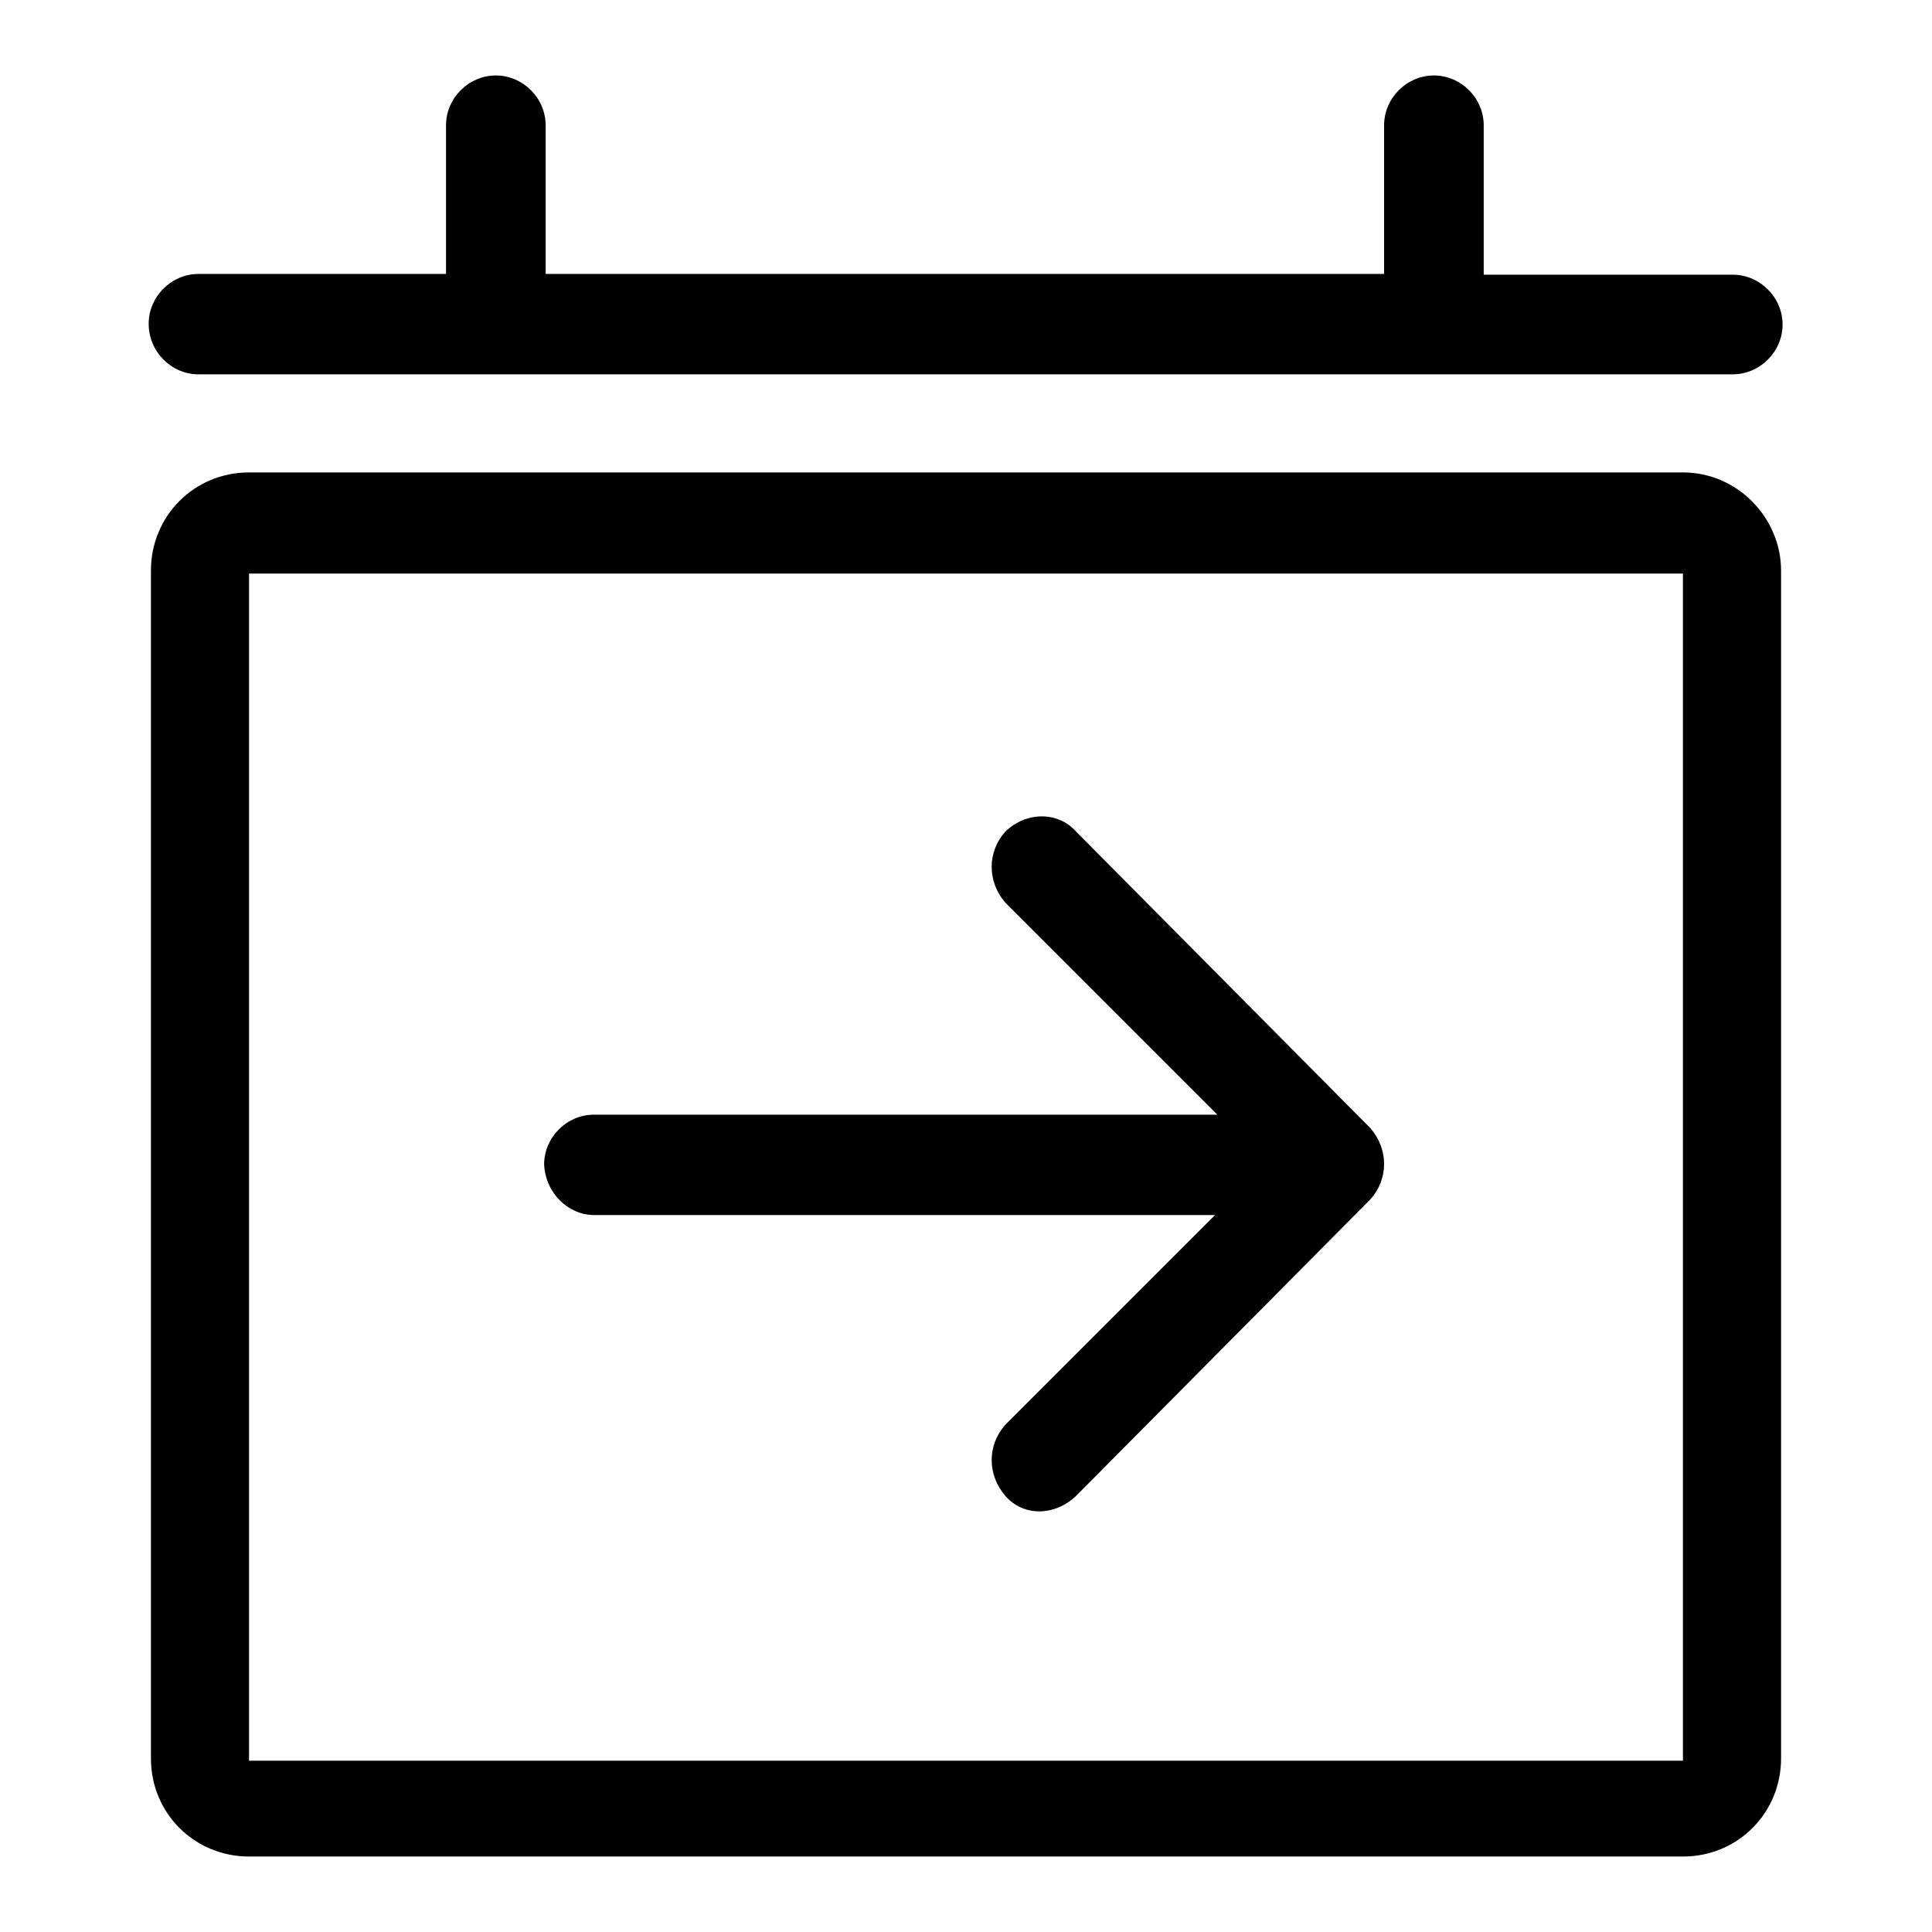
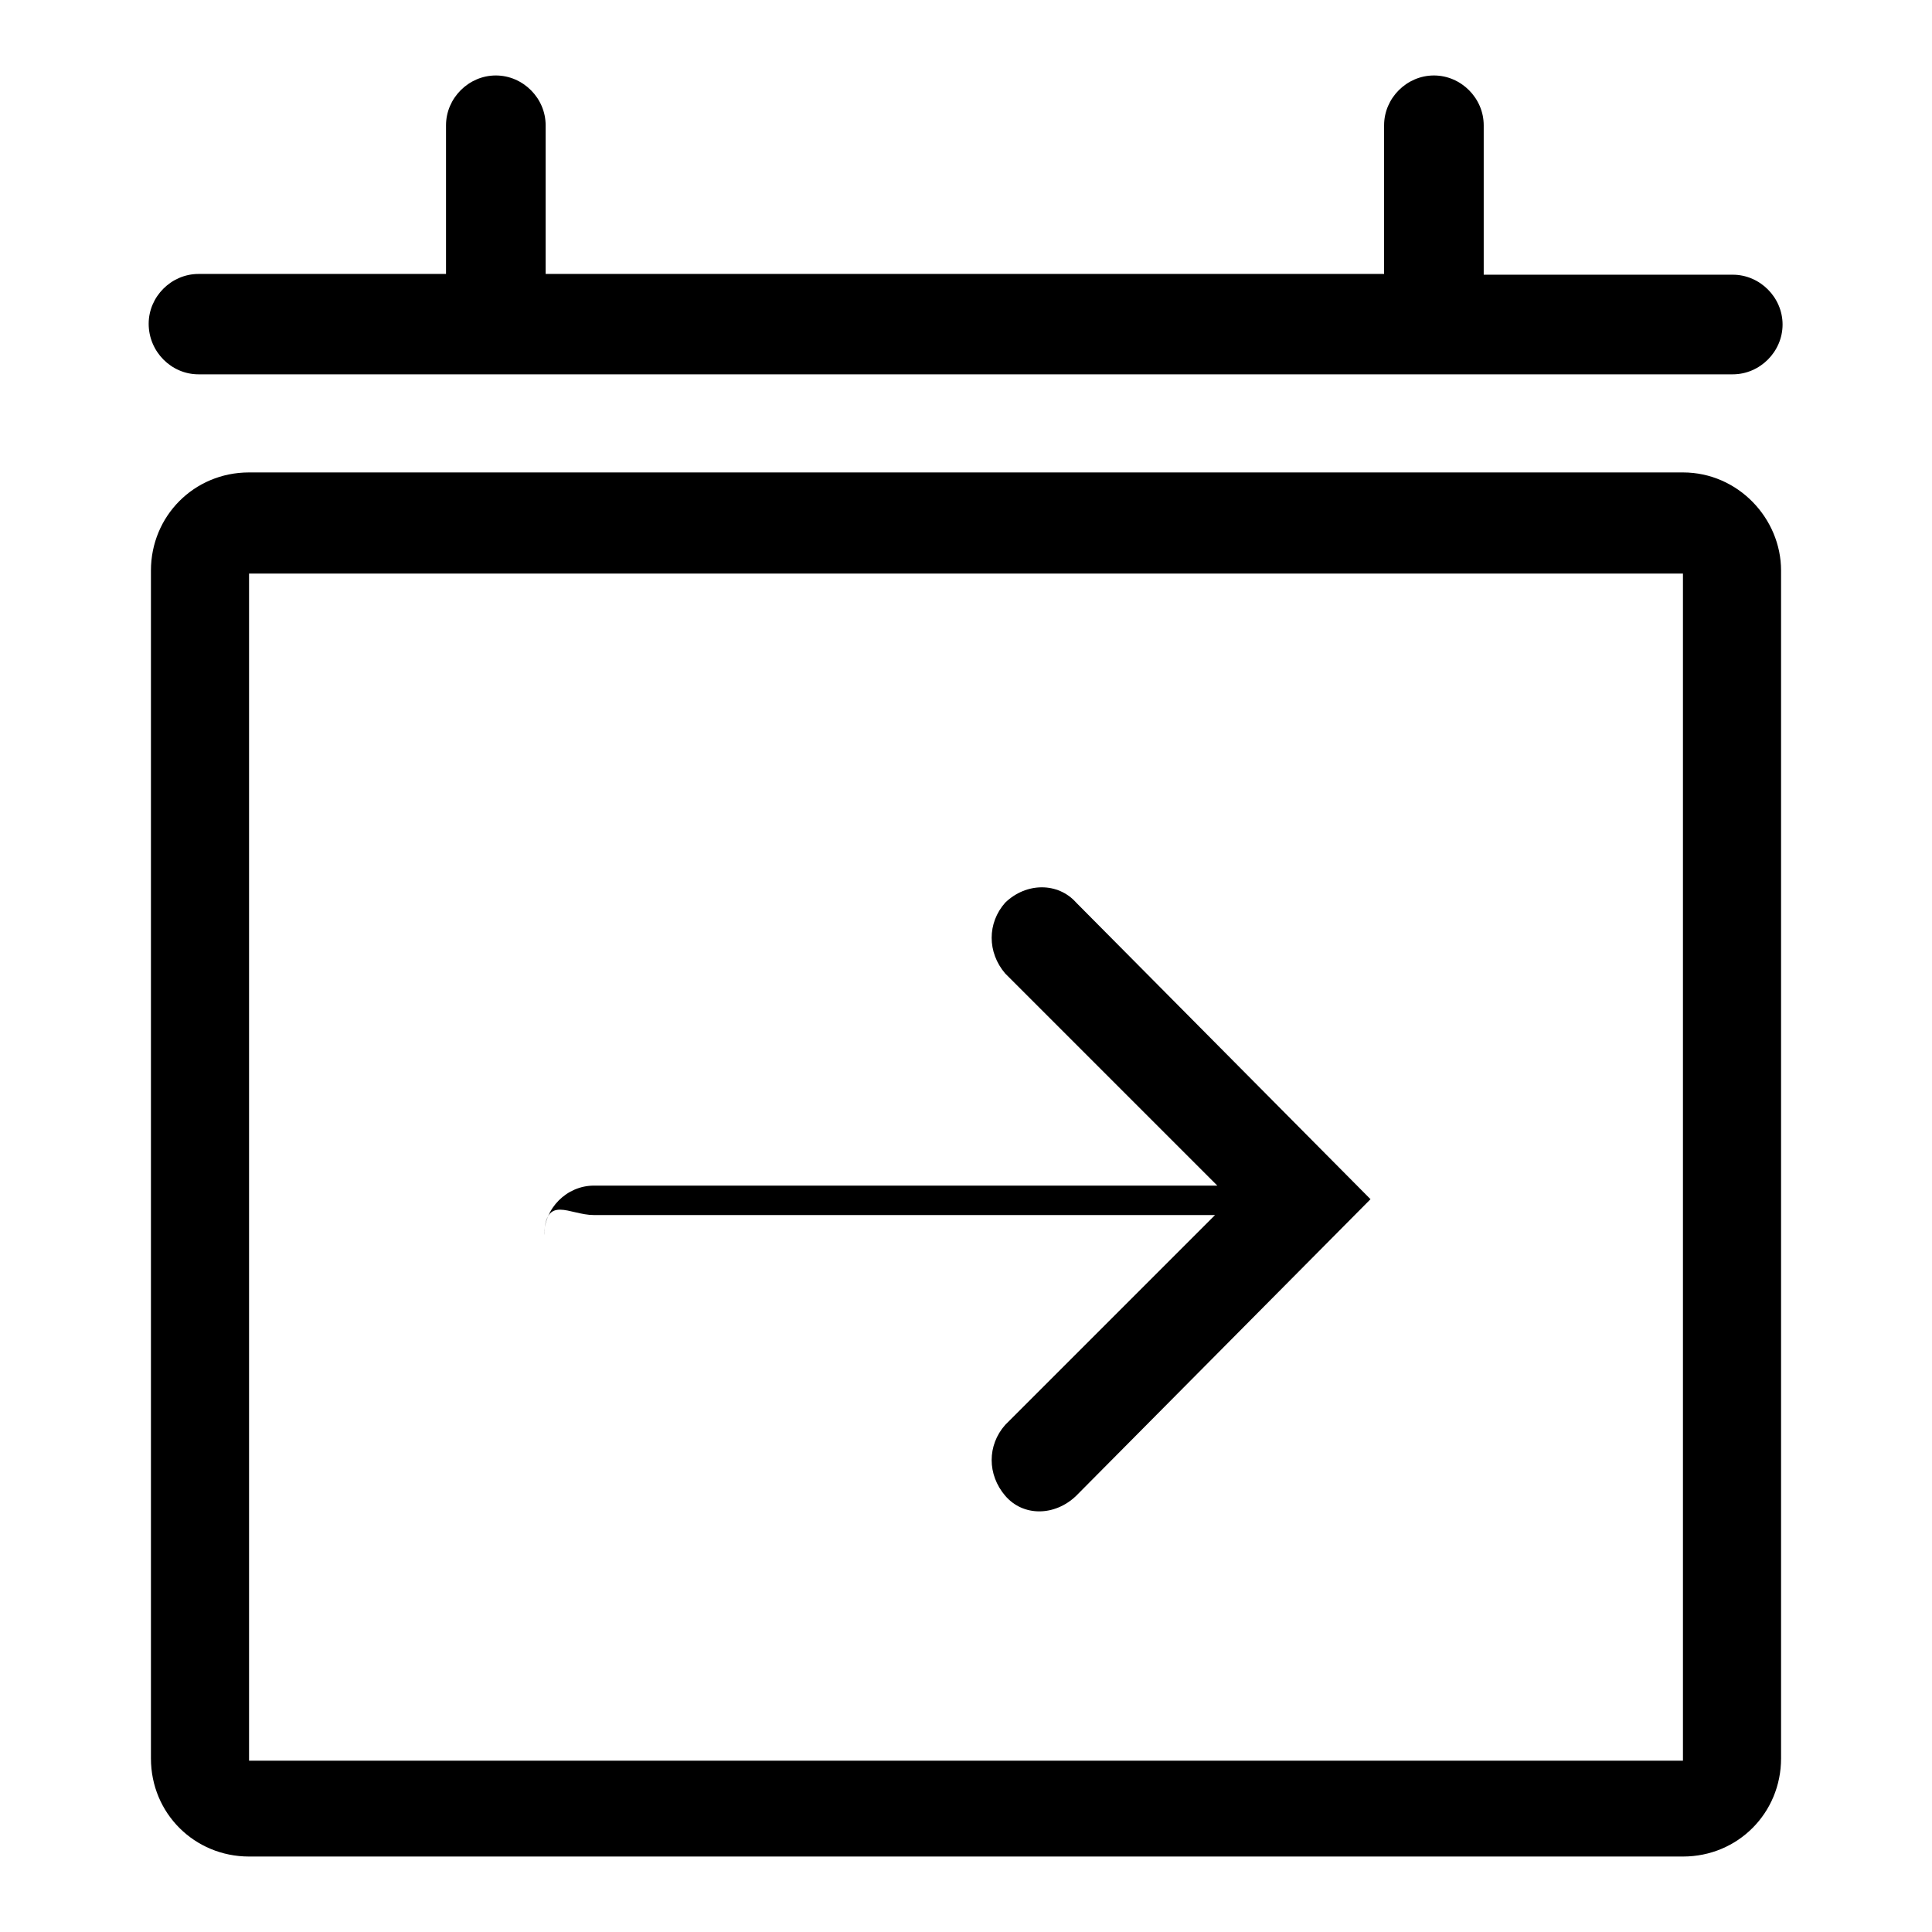
<svg xmlns="http://www.w3.org/2000/svg" version="1.1" x="0px" y="0px" viewBox="0 0 256 256" enable-background="new 0 0 256 256" xml:space="preserve">
  <g>
    <g>
-       <path fill="#000000" d="M223,62.6H33c-7.3,0-13,5.8-13,13V233c0,7.3,5.8,13,13,13h190c7.3,0,13-5.8,13-13V75.6C236,68.7,230.3,62.6,223,62.6z M223,233.3H33V76h190V233.3z M26.3,49.6h203.3c3.6,0,6.6-3,6.6-6.6c0-3.6-3-6.6-6.6-6.6h-33V16.6c0-3.6-3-6.6-6.6-6.6c-3.6,0-6.6,3-6.6,6.6v19.7H72.3V16.6c0-3.6-3-6.6-6.6-6.6c-3.6,0-6.6,3-6.6,6.6v19.7H26.3c-3.6,0-6.6,3-6.6,6.6C19.7,46.6,22.7,49.6,26.3,49.6z M78.7,161H161l-27.8,27.8c-2.4,2.7-2.4,6.6,0,9.4s6.6,2.7,9.4,0l39-39.3c2.4-2.7,2.4-6.6,0-9.4l-39-39.3c-2.4-2.7-6.6-2.7-9.4,0c-2.4,2.7-2.4,6.6,0,9.4l28.1,28.1H78.7c-3.6,0-6.6,3-6.6,6.6C72.3,158.2,75.4,161,78.7,161z" />
+       <path fill="#000000" d="M223,62.6H33c-7.3,0-13,5.8-13,13V233c0,7.3,5.8,13,13,13h190c7.3,0,13-5.8,13-13V75.6C236,68.7,230.3,62.6,223,62.6z M223,233.3H33V76h190V233.3z M26.3,49.6h203.3c3.6,0,6.6-3,6.6-6.6c0-3.6-3-6.6-6.6-6.6h-33V16.6c0-3.6-3-6.6-6.6-6.6c-3.6,0-6.6,3-6.6,6.6v19.7H72.3V16.6c0-3.6-3-6.6-6.6-6.6c-3.6,0-6.6,3-6.6,6.6v19.7H26.3c-3.6,0-6.6,3-6.6,6.6C19.7,46.6,22.7,49.6,26.3,49.6z M78.7,161H161l-27.8,27.8c-2.4,2.7-2.4,6.6,0,9.4s6.6,2.7,9.4,0l39-39.3l-39-39.3c-2.4-2.7-6.6-2.7-9.4,0c-2.4,2.7-2.4,6.6,0,9.4l28.1,28.1H78.7c-3.6,0-6.6,3-6.6,6.6C72.3,158.2,75.4,161,78.7,161z" />
    </g>
  </g>
</svg>